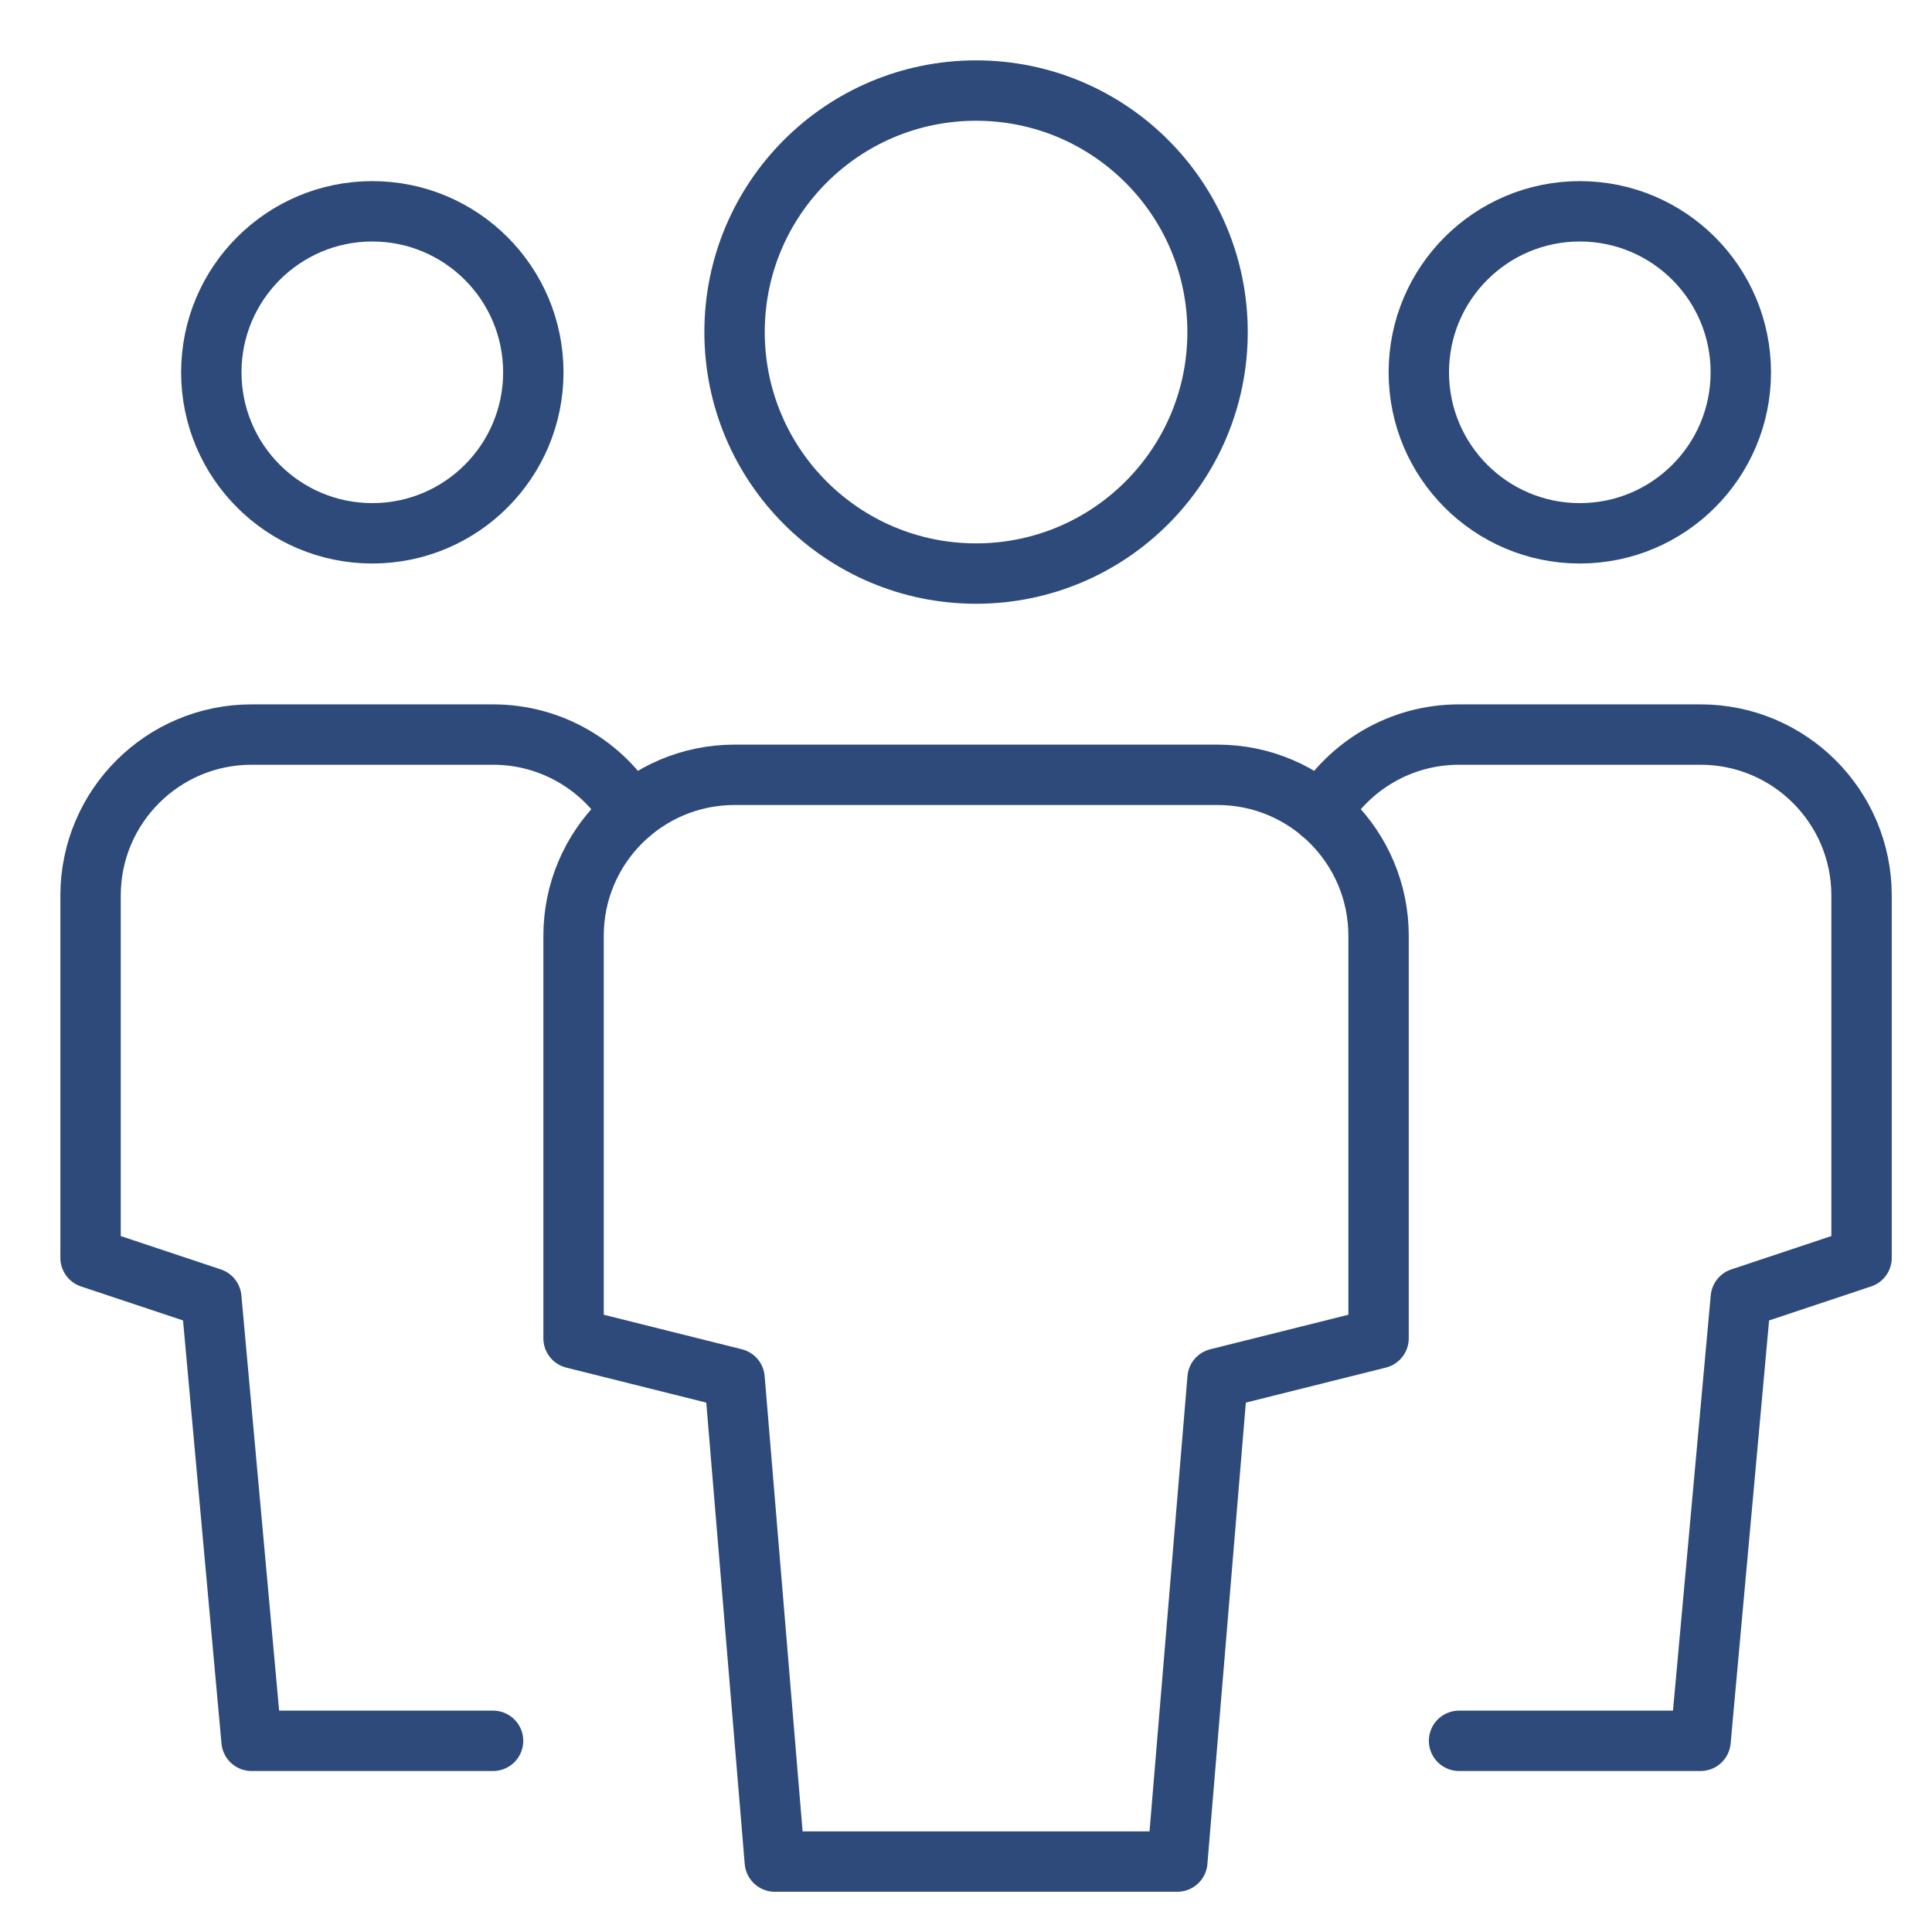
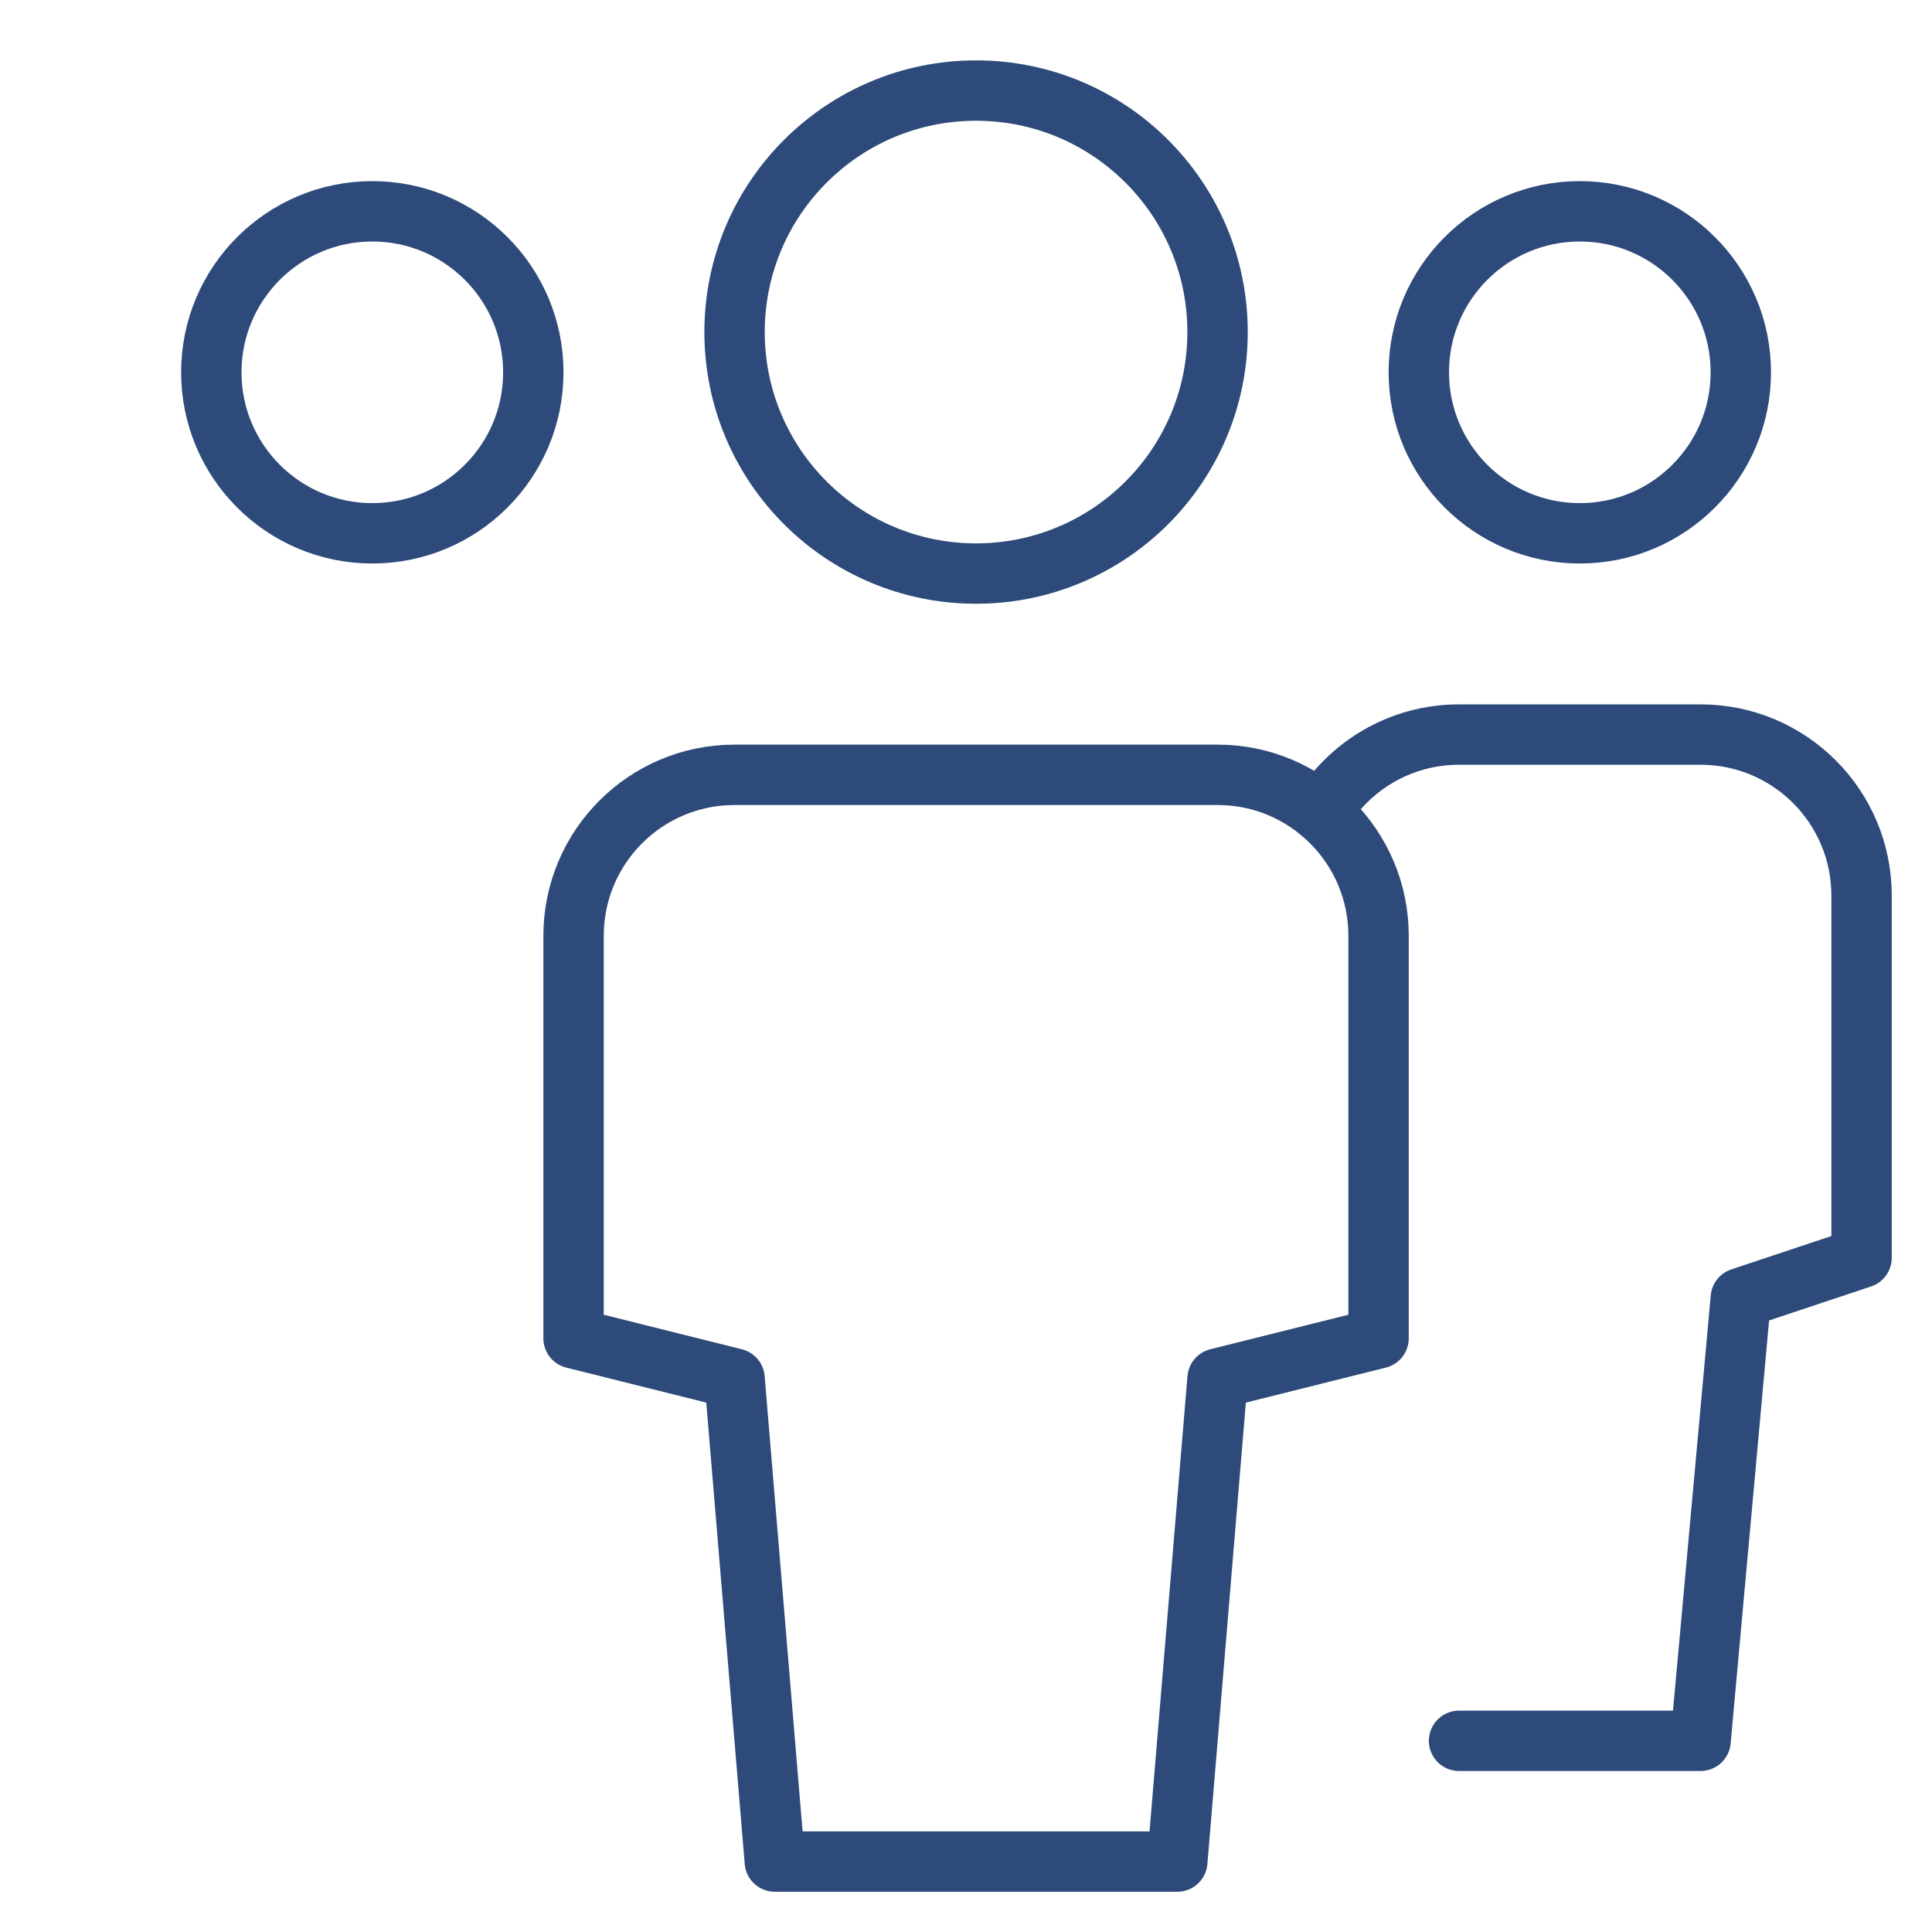
<svg xmlns="http://www.w3.org/2000/svg" width="48" height="48" viewBox="0 0 48 48" fill="none">
  <path d="M9.25 13.25C7.041 13.25 5.25 11.459 5.25 9.25C5.25 7.041 7.041 5.25 9.25 5.25C11.459 5.25 13.25 7.041 13.25 9.25C13.25 11.459 11.459 13.25 9.25 13.25Z" stroke="#2D4A7A" stroke-width="1.5" stroke-linecap="round" stroke-linejoin="round" />
-   <path d="M12.25 43.25H6.25L5.25 32.25L2.25 31.25V22.25C2.25 20.041 4.041 18.25 6.25 18.25H12.25C13.704 18.25 14.977 19.027 15.677 20.187" stroke="#2D4A7A" stroke-width="1.5" stroke-linecap="round" stroke-linejoin="round" />
  <path d="M39.25 13.25C41.459 13.25 43.25 11.459 43.25 9.25C43.25 7.041 41.459 5.25 39.25 5.25C37.041 5.25 35.25 7.041 35.25 9.25C35.25 11.459 37.041 13.25 39.25 13.25Z" stroke="#2D4A7A" stroke-width="1.5" stroke-linecap="round" stroke-linejoin="round" />
  <path d="M36.25 43.25H42.25L43.25 32.25L46.25 31.25V22.25C46.25 20.041 44.459 18.25 42.25 18.25H36.25C34.796 18.25 33.523 19.027 32.823 20.187" stroke="#2D4A7A" stroke-width="1.5" stroke-linecap="round" stroke-linejoin="round" />
-   <path d="M24.25 14.25C20.936 14.25 18.25 11.564 18.25 8.25C18.25 4.936 20.936 2.25 24.25 2.25C27.564 2.25 30.25 4.936 30.25 8.25C30.25 11.564 27.564 14.25 24.25 14.25Z" stroke="#2D4A7A" stroke-width="1.5" stroke-linecap="round" stroke-linejoin="round" />
+   <path d="M24.25 14.25C20.936 14.25 18.25 11.564 18.25 8.25C18.25 4.936 20.936 2.25 24.25 2.25C27.564 2.25 30.25 4.936 30.25 8.25C30.25 11.564 27.564 14.25 24.25 14.25" stroke="#2D4A7A" stroke-width="1.5" stroke-linecap="round" stroke-linejoin="round" />
  <path d="M29.25 46.25H19.25L18.25 34.25L14.25 33.25V23.25C14.25 21.041 16.041 19.25 18.25 19.25H30.25C32.459 19.25 34.25 21.041 34.25 23.25V33.25L30.25 34.25L29.25 46.25Z" stroke="#2D4A7A" stroke-width="1.5" stroke-linecap="round" stroke-linejoin="round" />
</svg>